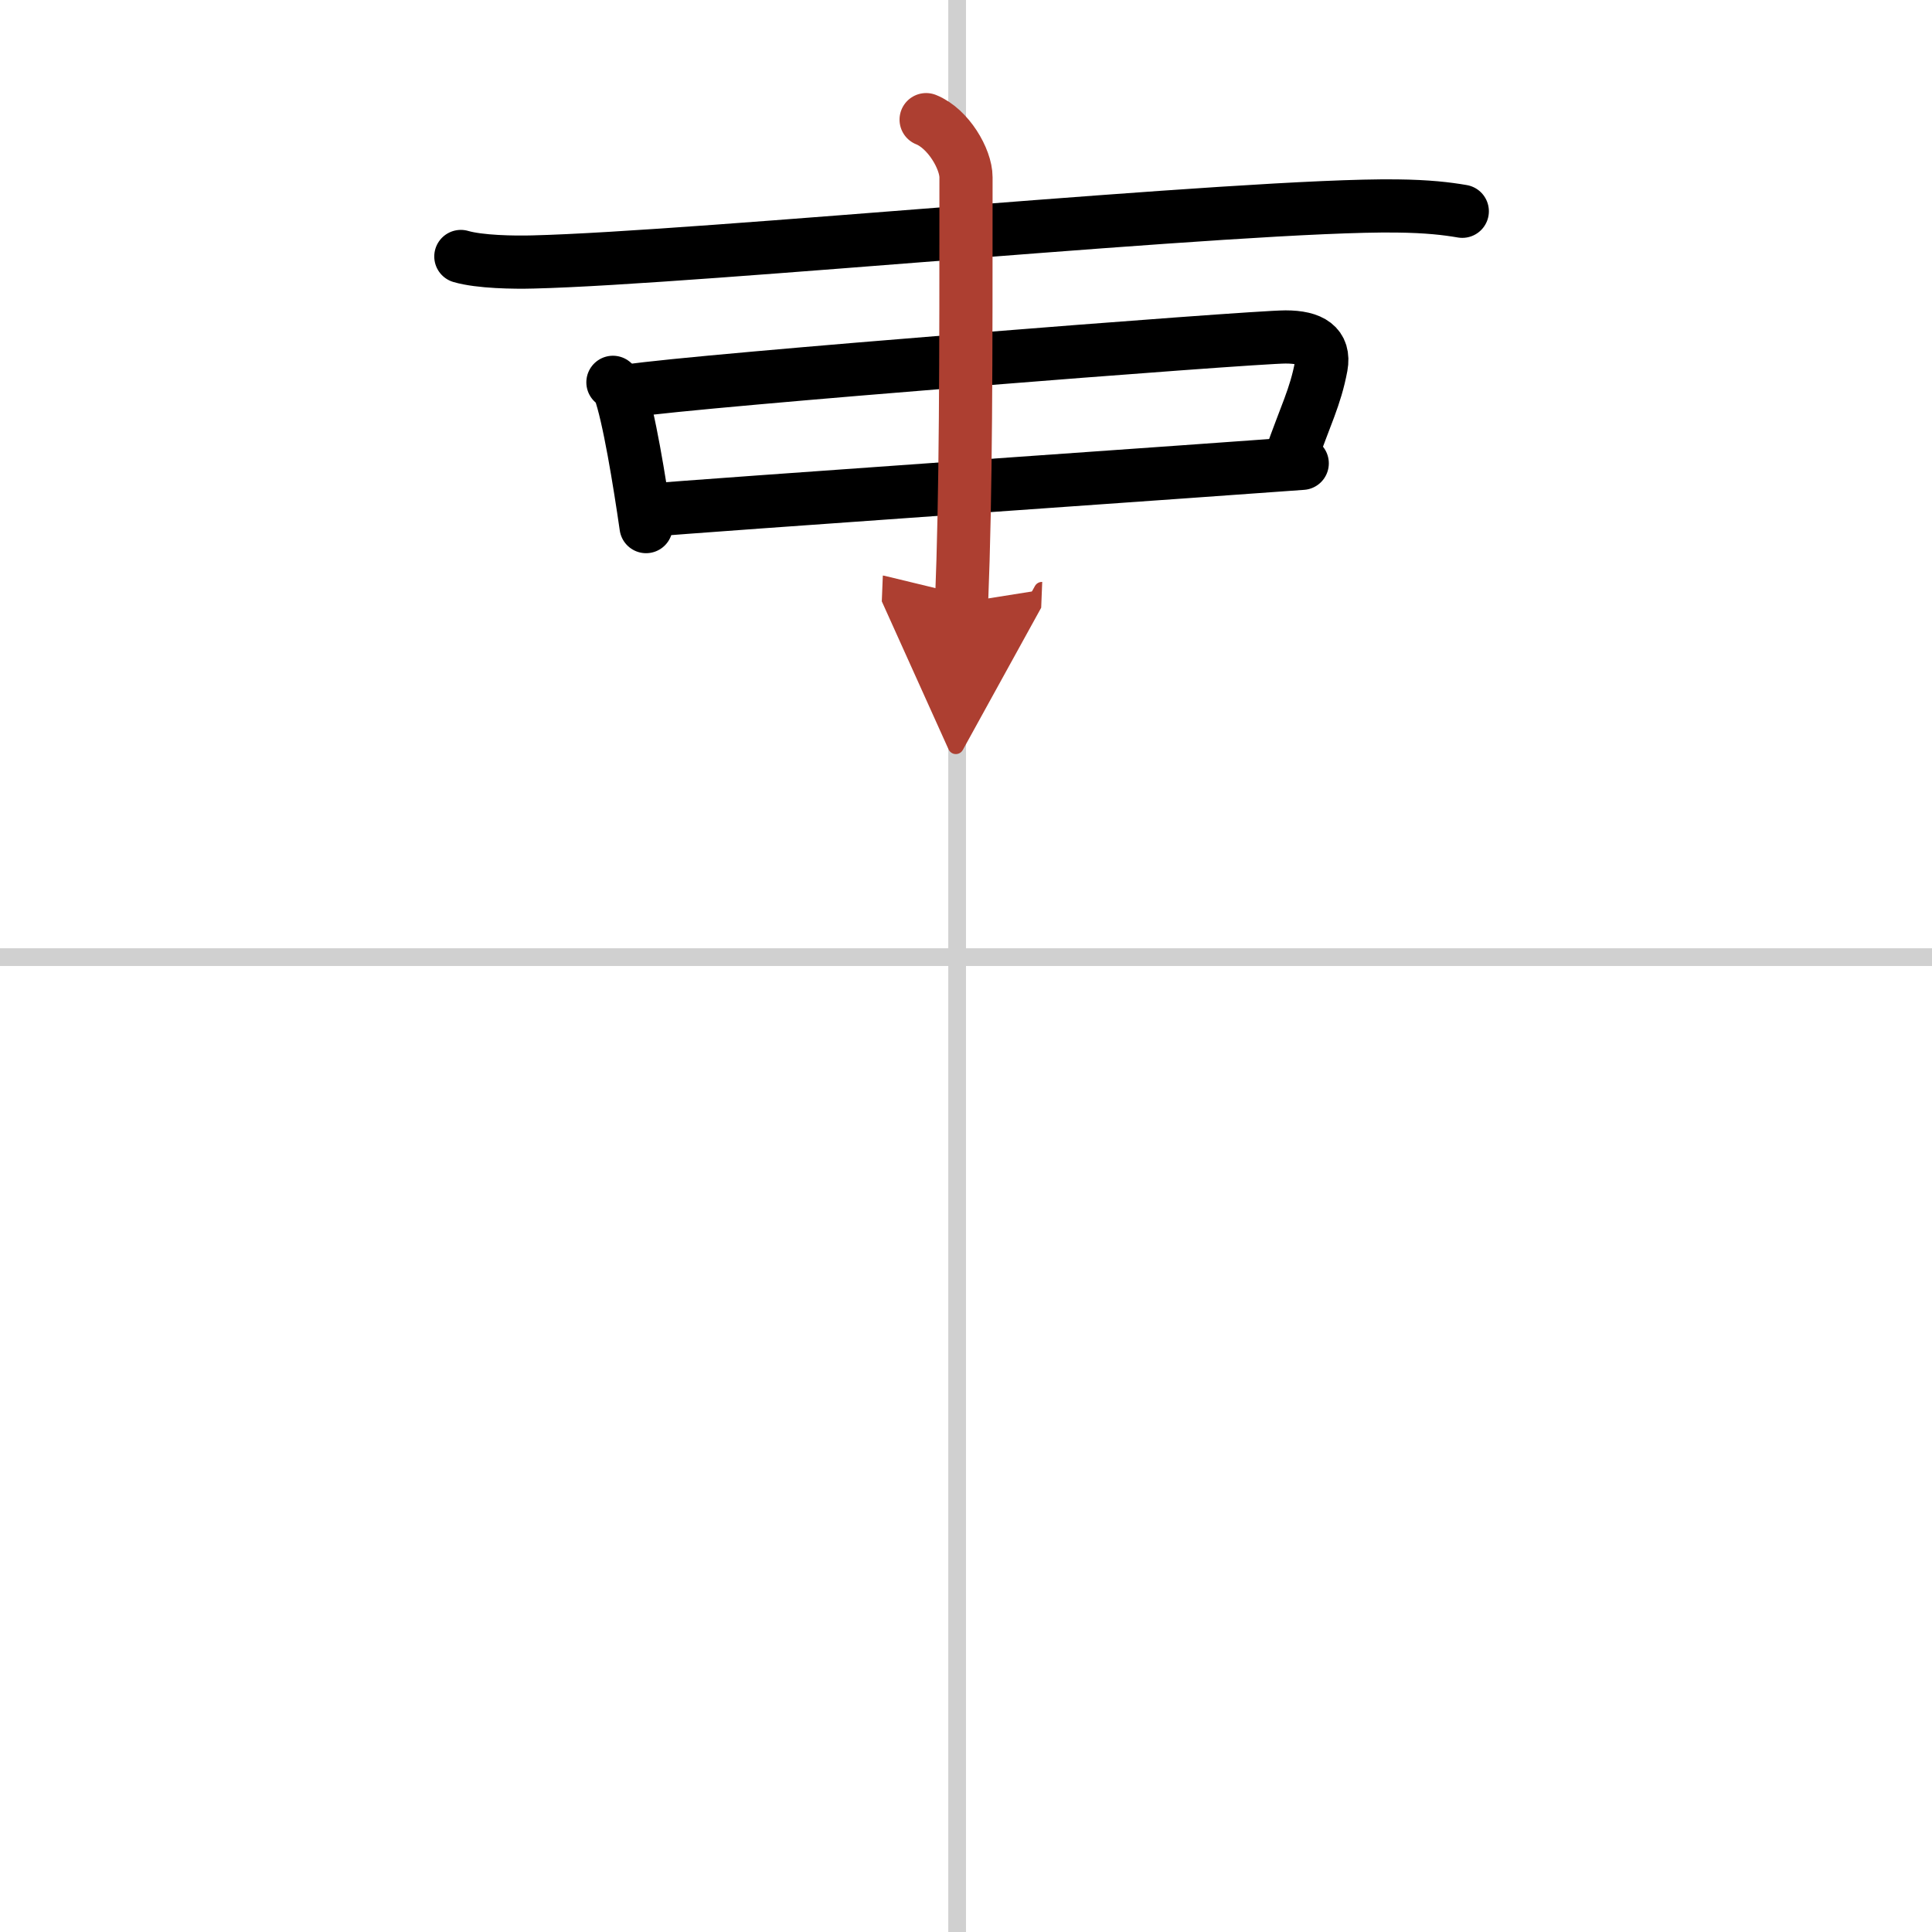
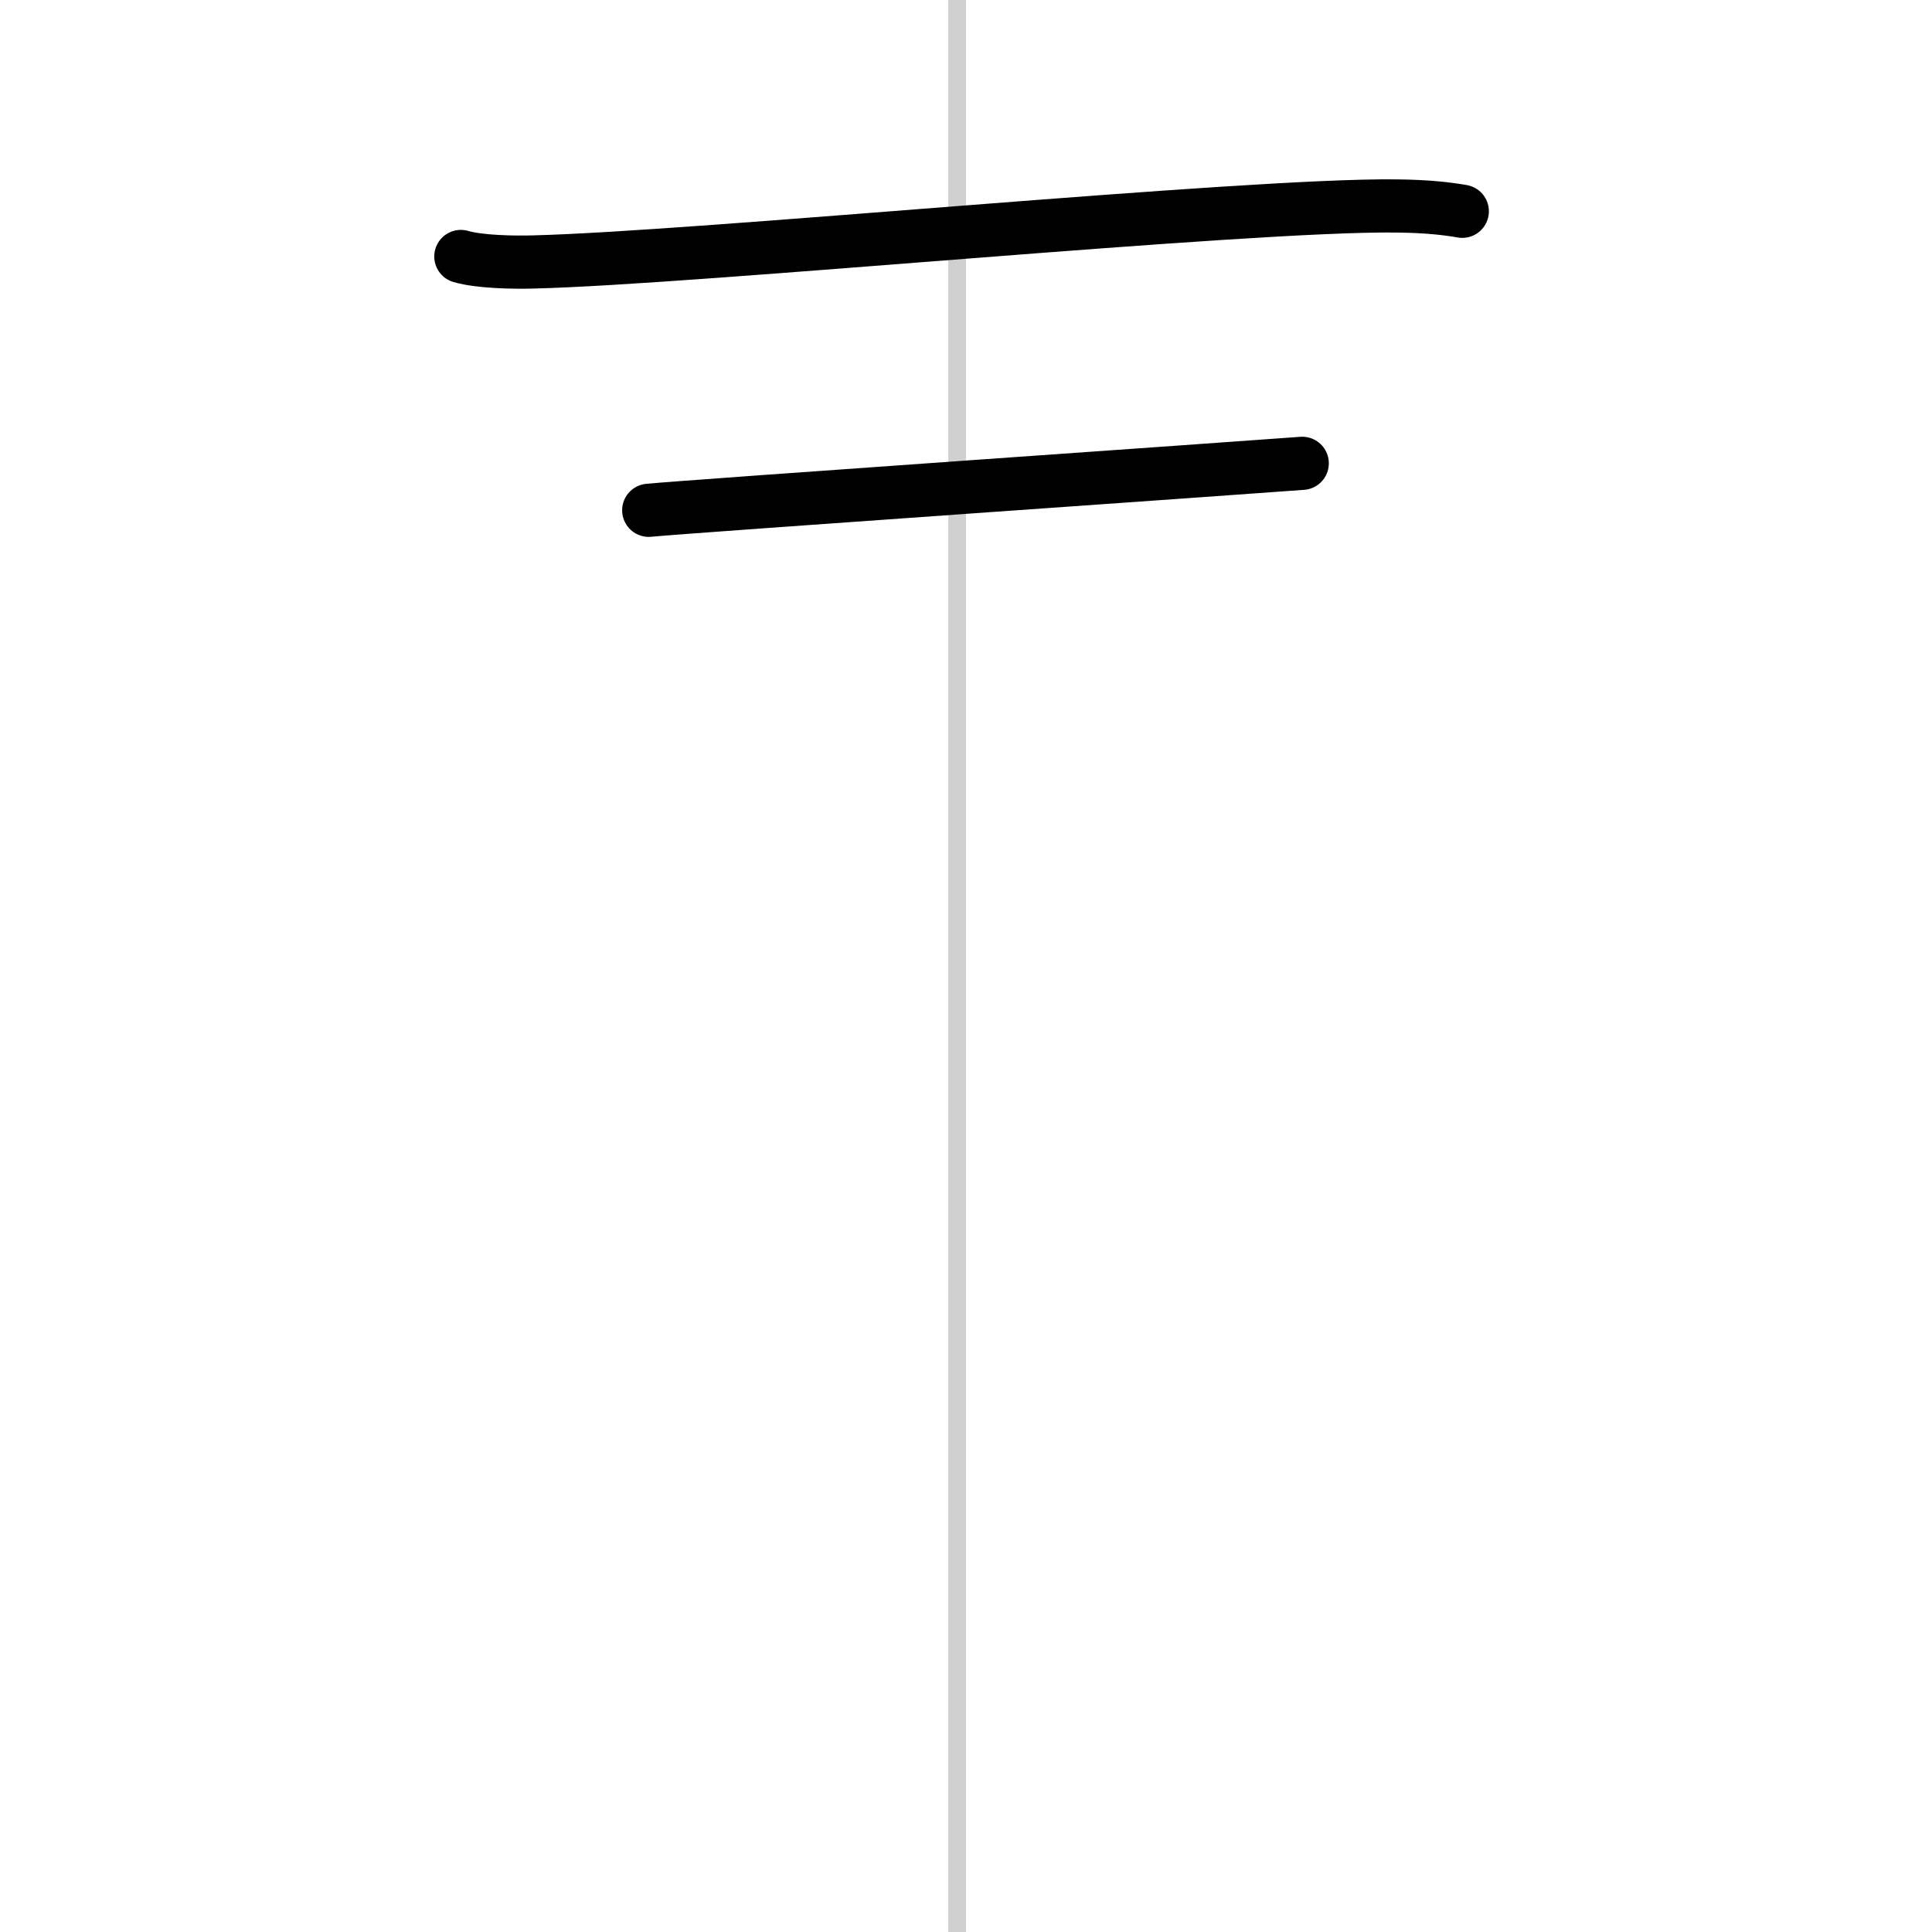
<svg xmlns="http://www.w3.org/2000/svg" width="400" height="400" viewBox="0 0 109 109">
  <defs>
    <marker id="a" markerWidth="4" orient="auto" refX="1" refY="5" viewBox="0 0 10 10">
      <polyline points="0 0 10 5 0 10 1 5" fill="#ad3f31" stroke="#ad3f31" />
    </marker>
  </defs>
  <g fill="none" stroke="#000" stroke-linecap="round" stroke-linejoin="round" stroke-width="3">
    <rect width="100%" height="100%" fill="#fff" stroke="#fff" />
    <line x1="54" x2="54" y2="109" stroke="#d0d0d0" stroke-width="1" />
-     <line x2="109" y1="54" y2="54" stroke="#d0d0d0" stroke-width="1" />
    <path d="m26 14.47c1.06 0.31 3 0.34 4.07 0.31 9.21-0.22 40.28-3.27 48.72-3.16 1.77 0.02 2.83 0.15 3.71 0.3" />
-     <path d="m34.58 21.57c0.15 0.14 0.3 0.26 0.37 0.43 0.52 1.39 1.14 5.21 1.5 7.71" />
-     <path d="m35.52 22.05c3.68-0.58 35.1-3.04 37.01-3.04 1.47 0 2.22 0.49 2.01 1.65-0.33 1.76-0.88 2.75-1.76 5.27" />
    <path d="m36.6 28.79c2.23-0.22 34.04-2.43 36.87-2.65" />
-     <path d="M52.25,6.75C53.5,7.25,54.5,8.97,54.5,10c0,10.5,0,17.75-0.25,24" marker-end="url(#a)" stroke="#ad3f31" />
  </g>
</svg>